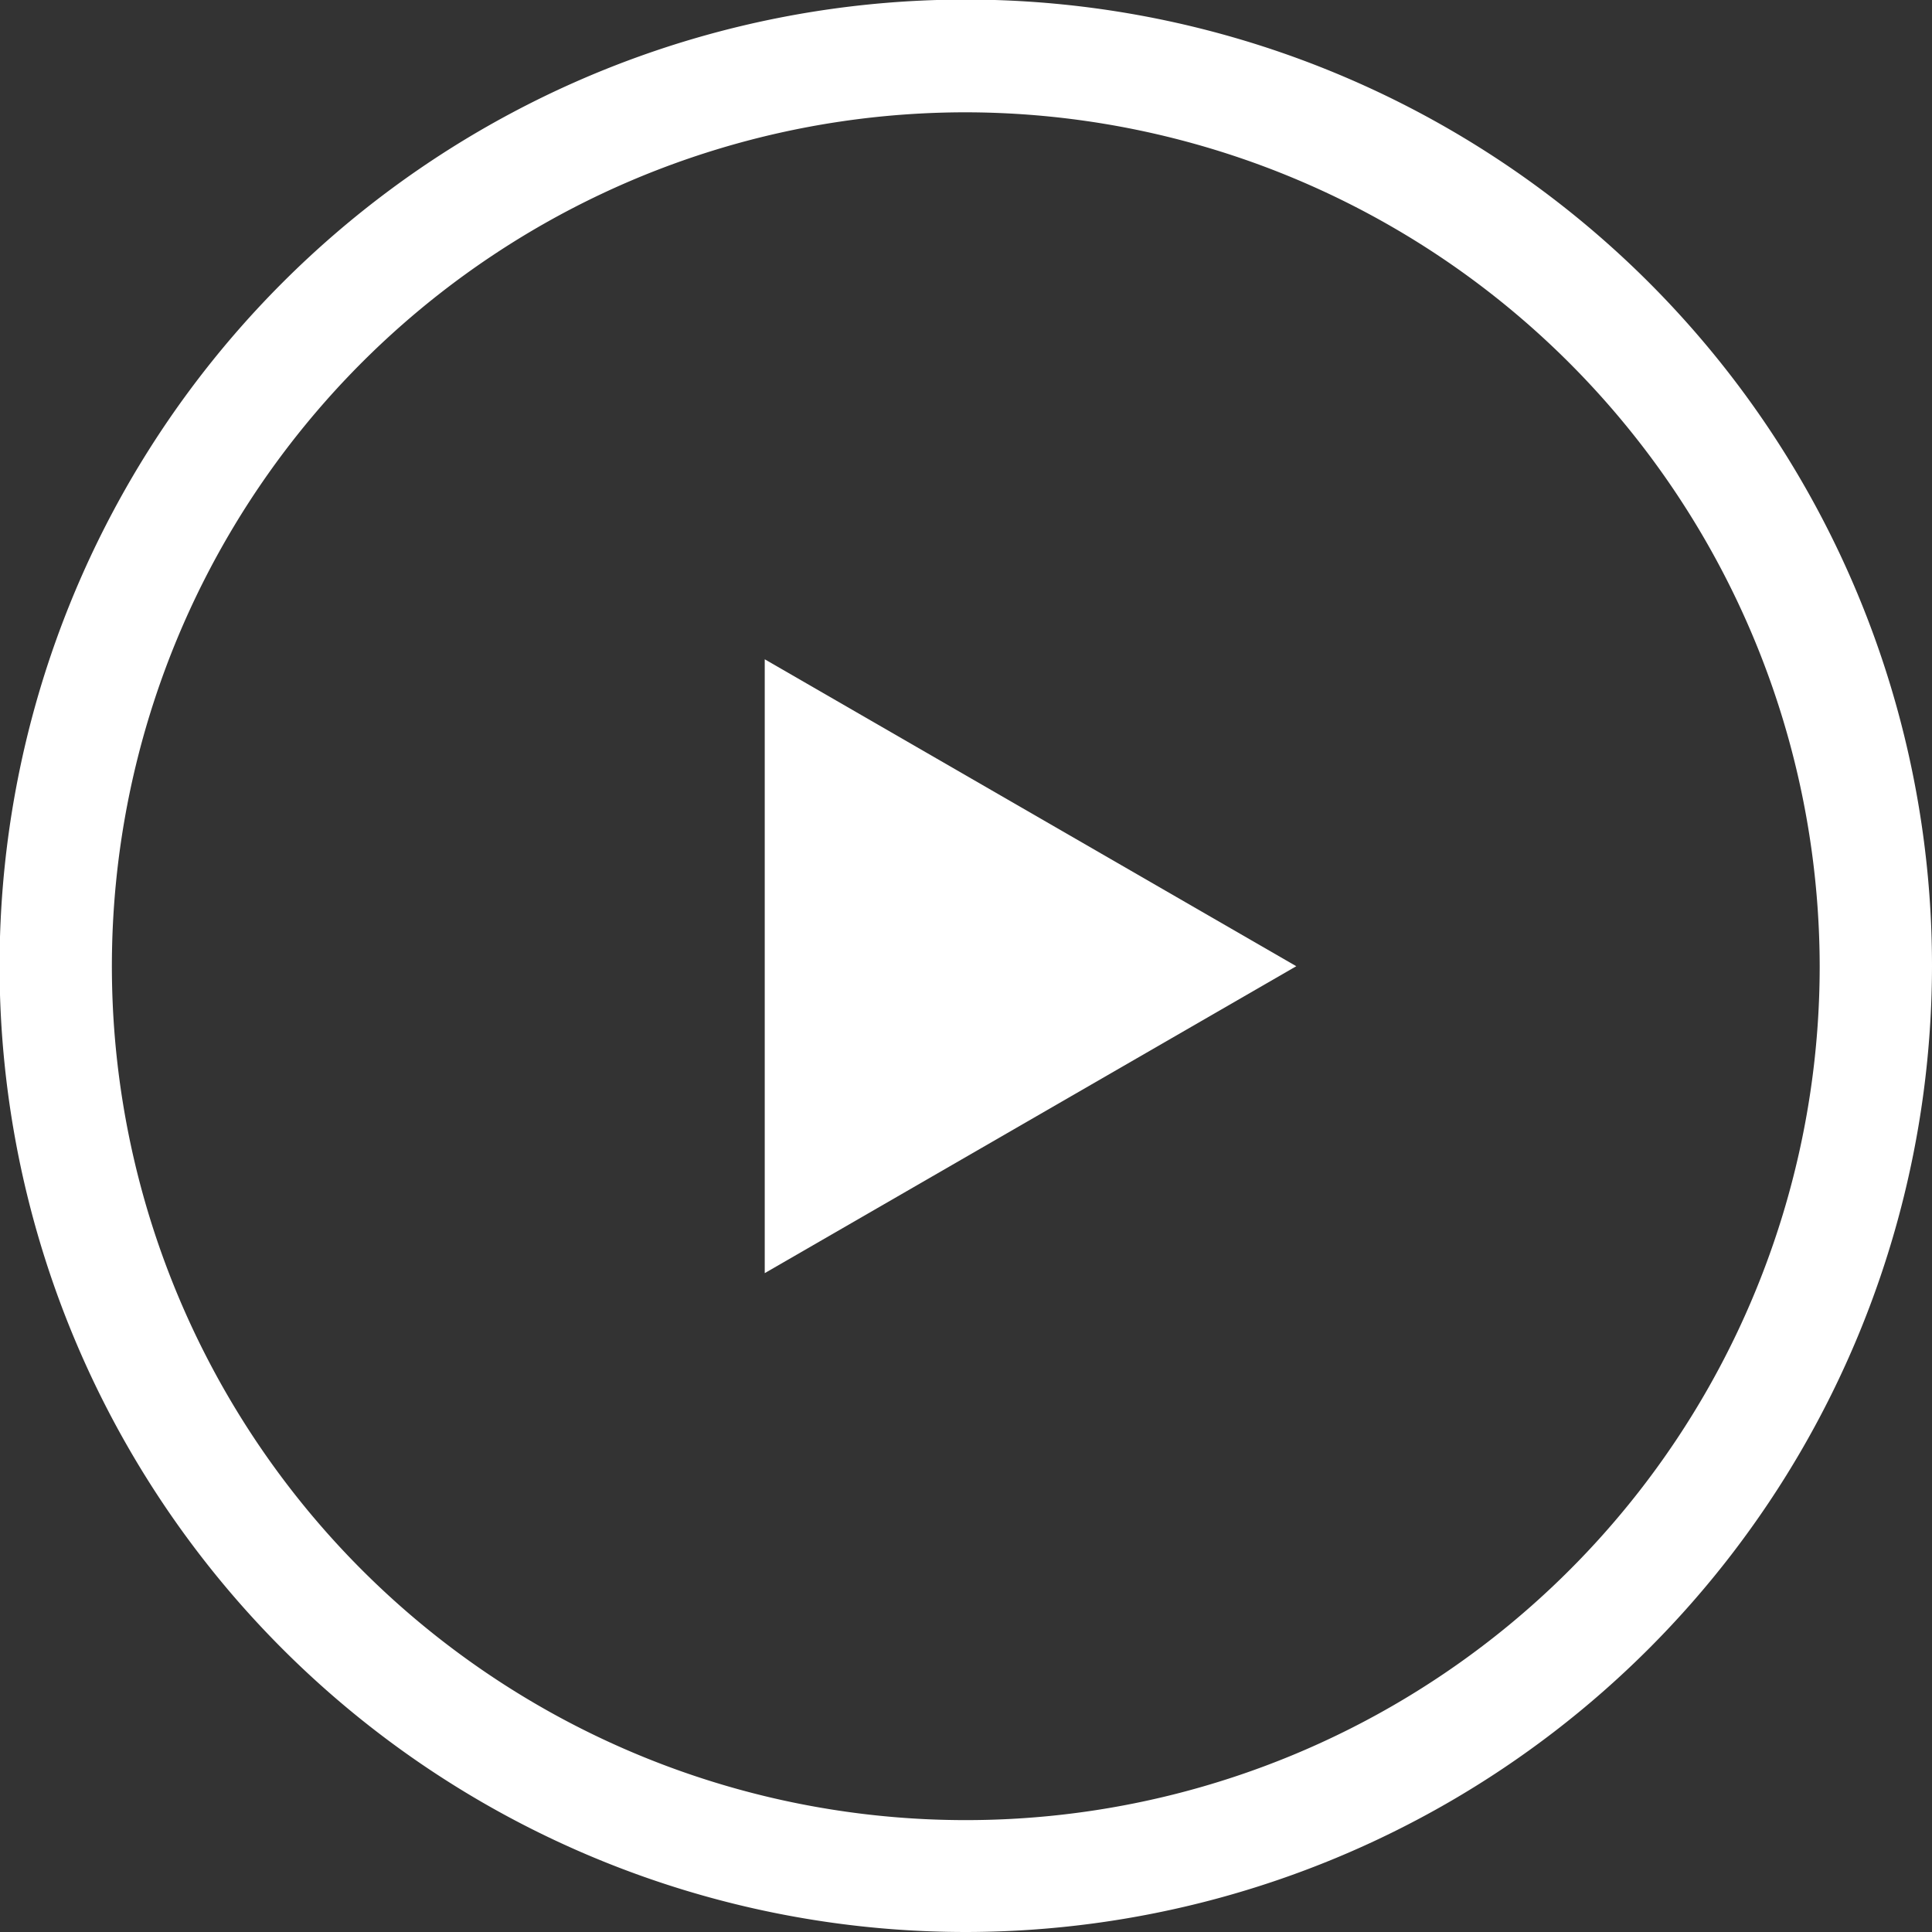
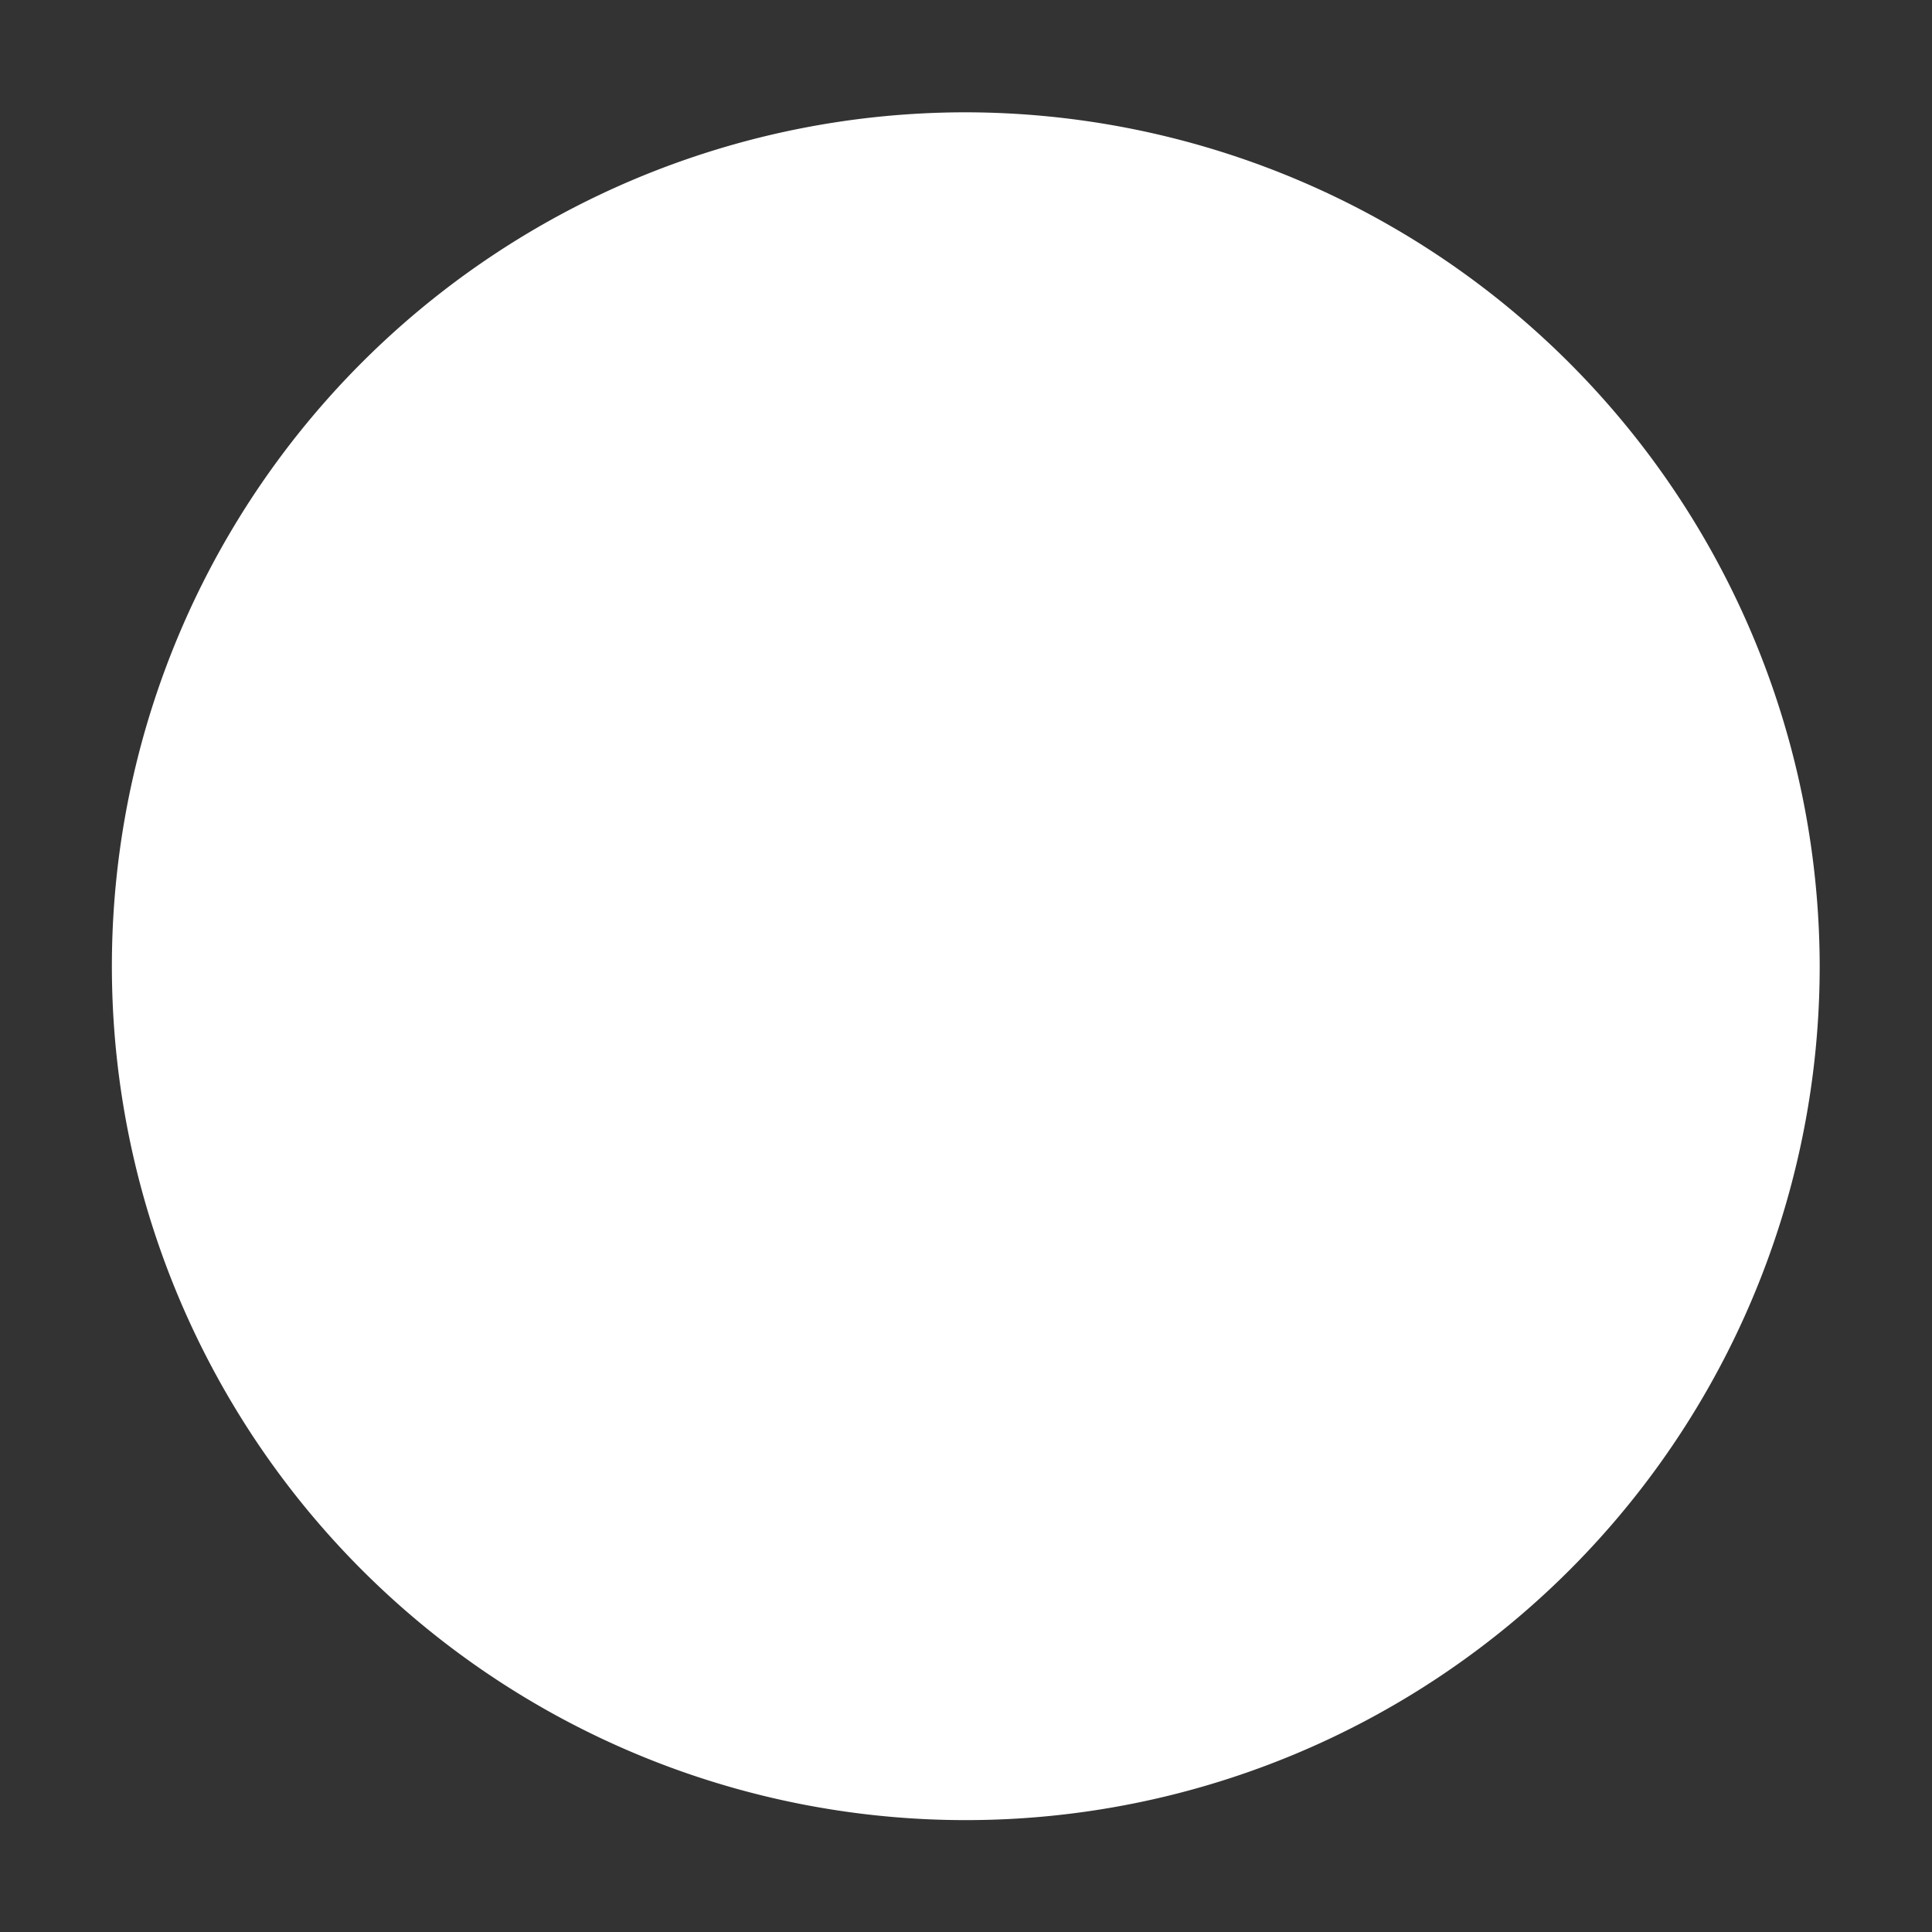
<svg xmlns="http://www.w3.org/2000/svg" viewBox="0 0 45.07 45.07">
  <rect x="0" y="0" width="45.07" height="45.07" fill="#333333" stroke="none" />
  <defs>
    <style>.cls-1{fill:#fff;}</style>
  </defs>
  <g id="Layer_2" data-name="Layer 2">
    <g id="Layer_1-2" data-name="Layer 1">
-       <path class="cls-1" d="M22.54,45.07A22.54,22.54,0,1,1,45.07,22.54,22.56,22.56,0,0,1,22.54,45.07Zm0-42.45A19.92,19.92,0,1,0,42.45,22.54,19.95,19.95,0,0,0,22.54,2.62Z" />
-       <polygon class="cls-1" points="30.24 22.54 17.84 15.38 17.84 29.7 30.24 22.54" />
+       <path class="cls-1" d="M22.54,45.07Zm0-42.45A19.92,19.92,0,1,0,42.45,22.54,19.95,19.95,0,0,0,22.54,2.62Z" />
    </g>
  </g>
</svg>